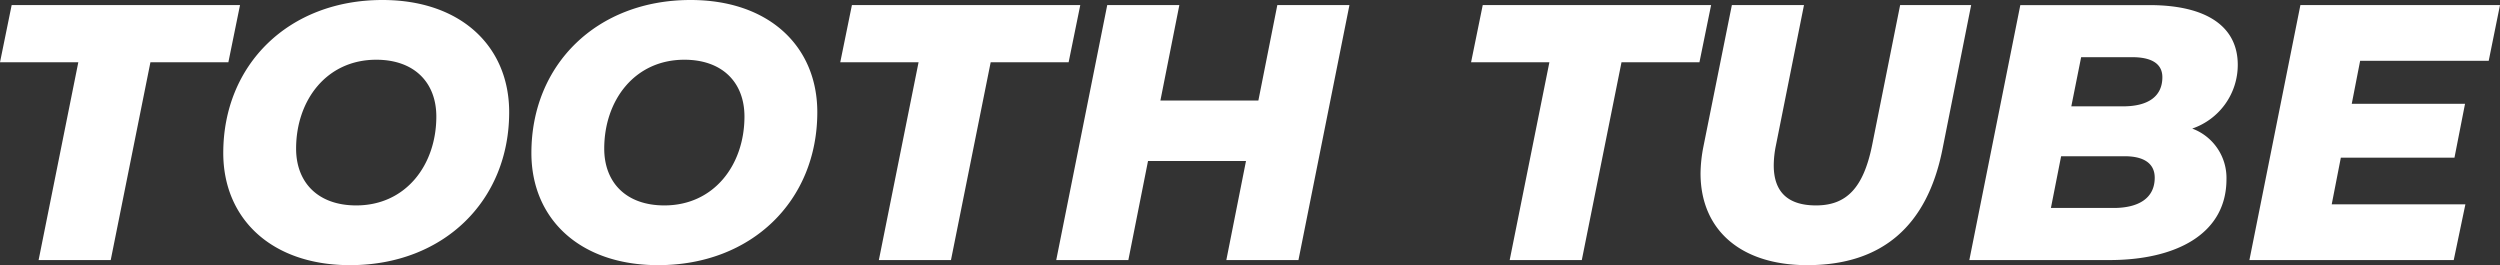
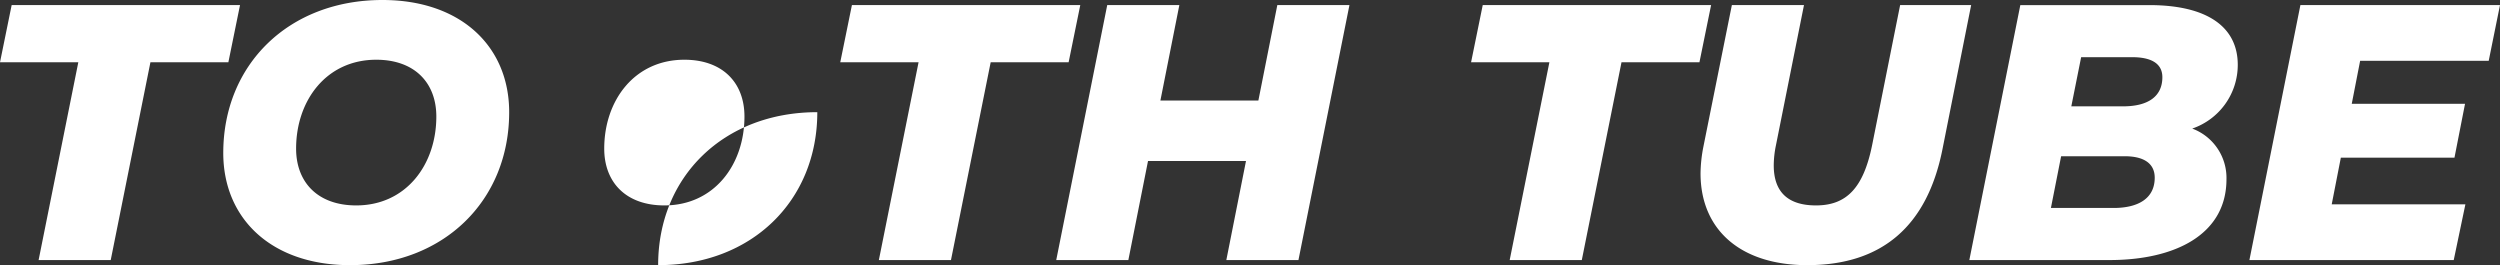
<svg xmlns="http://www.w3.org/2000/svg" width="205.92" height="21.84">
  <rect width="100%" height="100%" fill="#333333" stroke="none" />
-   <path d="M3.18 21.42h5.94l3.27-16.29h6.42l.96-4.71H.96L0 5.13h6.45zm25.65.42c7.71 0 13.11-5.31 13.11-12.6C41.94 3.81 37.95 0 31.5 0c-7.71 0-13.11 5.31-13.11 12.6 0 5.43 3.99 9.24 10.44 9.24zm.51-4.92c-3.15 0-4.95-1.89-4.95-4.68 0-3.96 2.49-7.32 6.6-7.32 3.15 0 4.95 1.89 4.95 4.68 0 3.96-2.49 7.32-6.6 7.32zm24.87 4.92c7.71 0 13.11-5.31 13.11-12.6C67.32 3.81 63.33 0 56.88 0c-7.71 0-13.11 5.31-13.11 12.6 0 5.43 3.99 9.24 10.44 9.24zm.51-4.92c-3.15 0-4.95-1.89-4.95-4.68 0-3.96 2.49-7.32 6.6-7.32 3.15 0 4.95 1.89 4.95 4.68 0 3.96-2.49 7.32-6.6 7.32zm17.67 4.5h5.94L81.6 5.13h6.42l.96-4.71H70.17l-.96 4.71h6.45zm32.82-21l-1.56 7.86h-8.07L97.14.42H91.2l-4.2 21h5.94l1.62-8.16h8.07l-1.62 8.16h5.94l4.2-21zm19.14 21h5.94l3.27-16.29h6.42l.96-4.71h-18.81l-.96 4.71h6.45zm24.51.42c6.18 0 9.87-3.24 11.13-9.51L162.36.42h-5.85l-2.31 11.55c-.72 3.54-2.13 4.95-4.62 4.95-2.25 0-3.48-1.05-3.48-3.3a8.386 8.386 0 01.18-1.65L148.59.42h-5.94l-2.34 11.64a11.928 11.928 0 00-.24 2.22c0 4.65 3.3 7.56 8.79 7.56zm31.71-11.25a5.541 5.541 0 003.75-5.25c0-3.15-2.55-4.92-7.29-4.92h-10.62l-4.2 21h11.55c5.4 0 9.63-2.1 9.63-6.66a4.338 4.338 0 00-2.82-4.17zm-4.95-5.88c1.56 0 2.49.51 2.49 1.65 0 1.56-1.14 2.4-3.24 2.4h-4.26l.81-4.05zm-1.53 12.42h-5.16l.84-4.26h5.25c1.44 0 2.46.51 2.46 1.77 0 1.68-1.32 2.49-3.39 2.49zm30.9-12.12l.93-4.59h-16.44l-4.2 21h16.83l.96-4.59h-11.01l.75-3.84h9.36l.87-4.44h-9.33l.69-3.54z" fill="#fff" />
+   <path d="M3.18 21.42h5.94l3.27-16.29h6.42l.96-4.71H.96L0 5.13h6.45zm25.65.42c7.71 0 13.11-5.31 13.11-12.6C41.94 3.81 37.95 0 31.5 0c-7.71 0-13.11 5.31-13.11 12.6 0 5.43 3.99 9.24 10.44 9.24zm.51-4.92c-3.15 0-4.95-1.89-4.95-4.68 0-3.96 2.49-7.32 6.6-7.32 3.15 0 4.95 1.89 4.95 4.68 0 3.96-2.49 7.32-6.6 7.32zm24.87 4.92c7.71 0 13.11-5.31 13.11-12.6c-7.71 0-13.11 5.31-13.11 12.6 0 5.43 3.99 9.24 10.44 9.24zm.51-4.92c-3.15 0-4.95-1.89-4.95-4.68 0-3.96 2.49-7.32 6.6-7.32 3.15 0 4.95 1.89 4.95 4.68 0 3.96-2.49 7.32-6.6 7.32zm17.67 4.5h5.94L81.6 5.13h6.42l.96-4.71H70.17l-.96 4.71h6.45zm32.82-21l-1.56 7.86h-8.07L97.14.42H91.2l-4.2 21h5.94l1.62-8.16h8.07l-1.62 8.16h5.94l4.2-21zm19.14 21h5.94l3.27-16.29h6.42l.96-4.71h-18.81l-.96 4.71h6.45zm24.51.42c6.18 0 9.87-3.24 11.13-9.51L162.36.42h-5.85l-2.31 11.55c-.72 3.54-2.13 4.95-4.62 4.95-2.25 0-3.48-1.05-3.48-3.3a8.386 8.386 0 01.18-1.65L148.59.42h-5.94l-2.34 11.64a11.928 11.928 0 00-.24 2.22c0 4.65 3.3 7.56 8.79 7.56zm31.71-11.25a5.541 5.541 0 003.75-5.25c0-3.15-2.55-4.92-7.29-4.92h-10.62l-4.2 21h11.55c5.4 0 9.63-2.1 9.63-6.66a4.338 4.338 0 00-2.82-4.17zm-4.95-5.88c1.56 0 2.49.51 2.49 1.65 0 1.56-1.14 2.4-3.24 2.4h-4.26l.81-4.05zm-1.53 12.42h-5.16l.84-4.26h5.25c1.44 0 2.46.51 2.46 1.77 0 1.68-1.32 2.49-3.39 2.49zm30.9-12.12l.93-4.59h-16.44l-4.2 21h16.83l.96-4.59h-11.01l.75-3.84h9.36l.87-4.44h-9.33l.69-3.54z" fill="#fff" />
</svg>